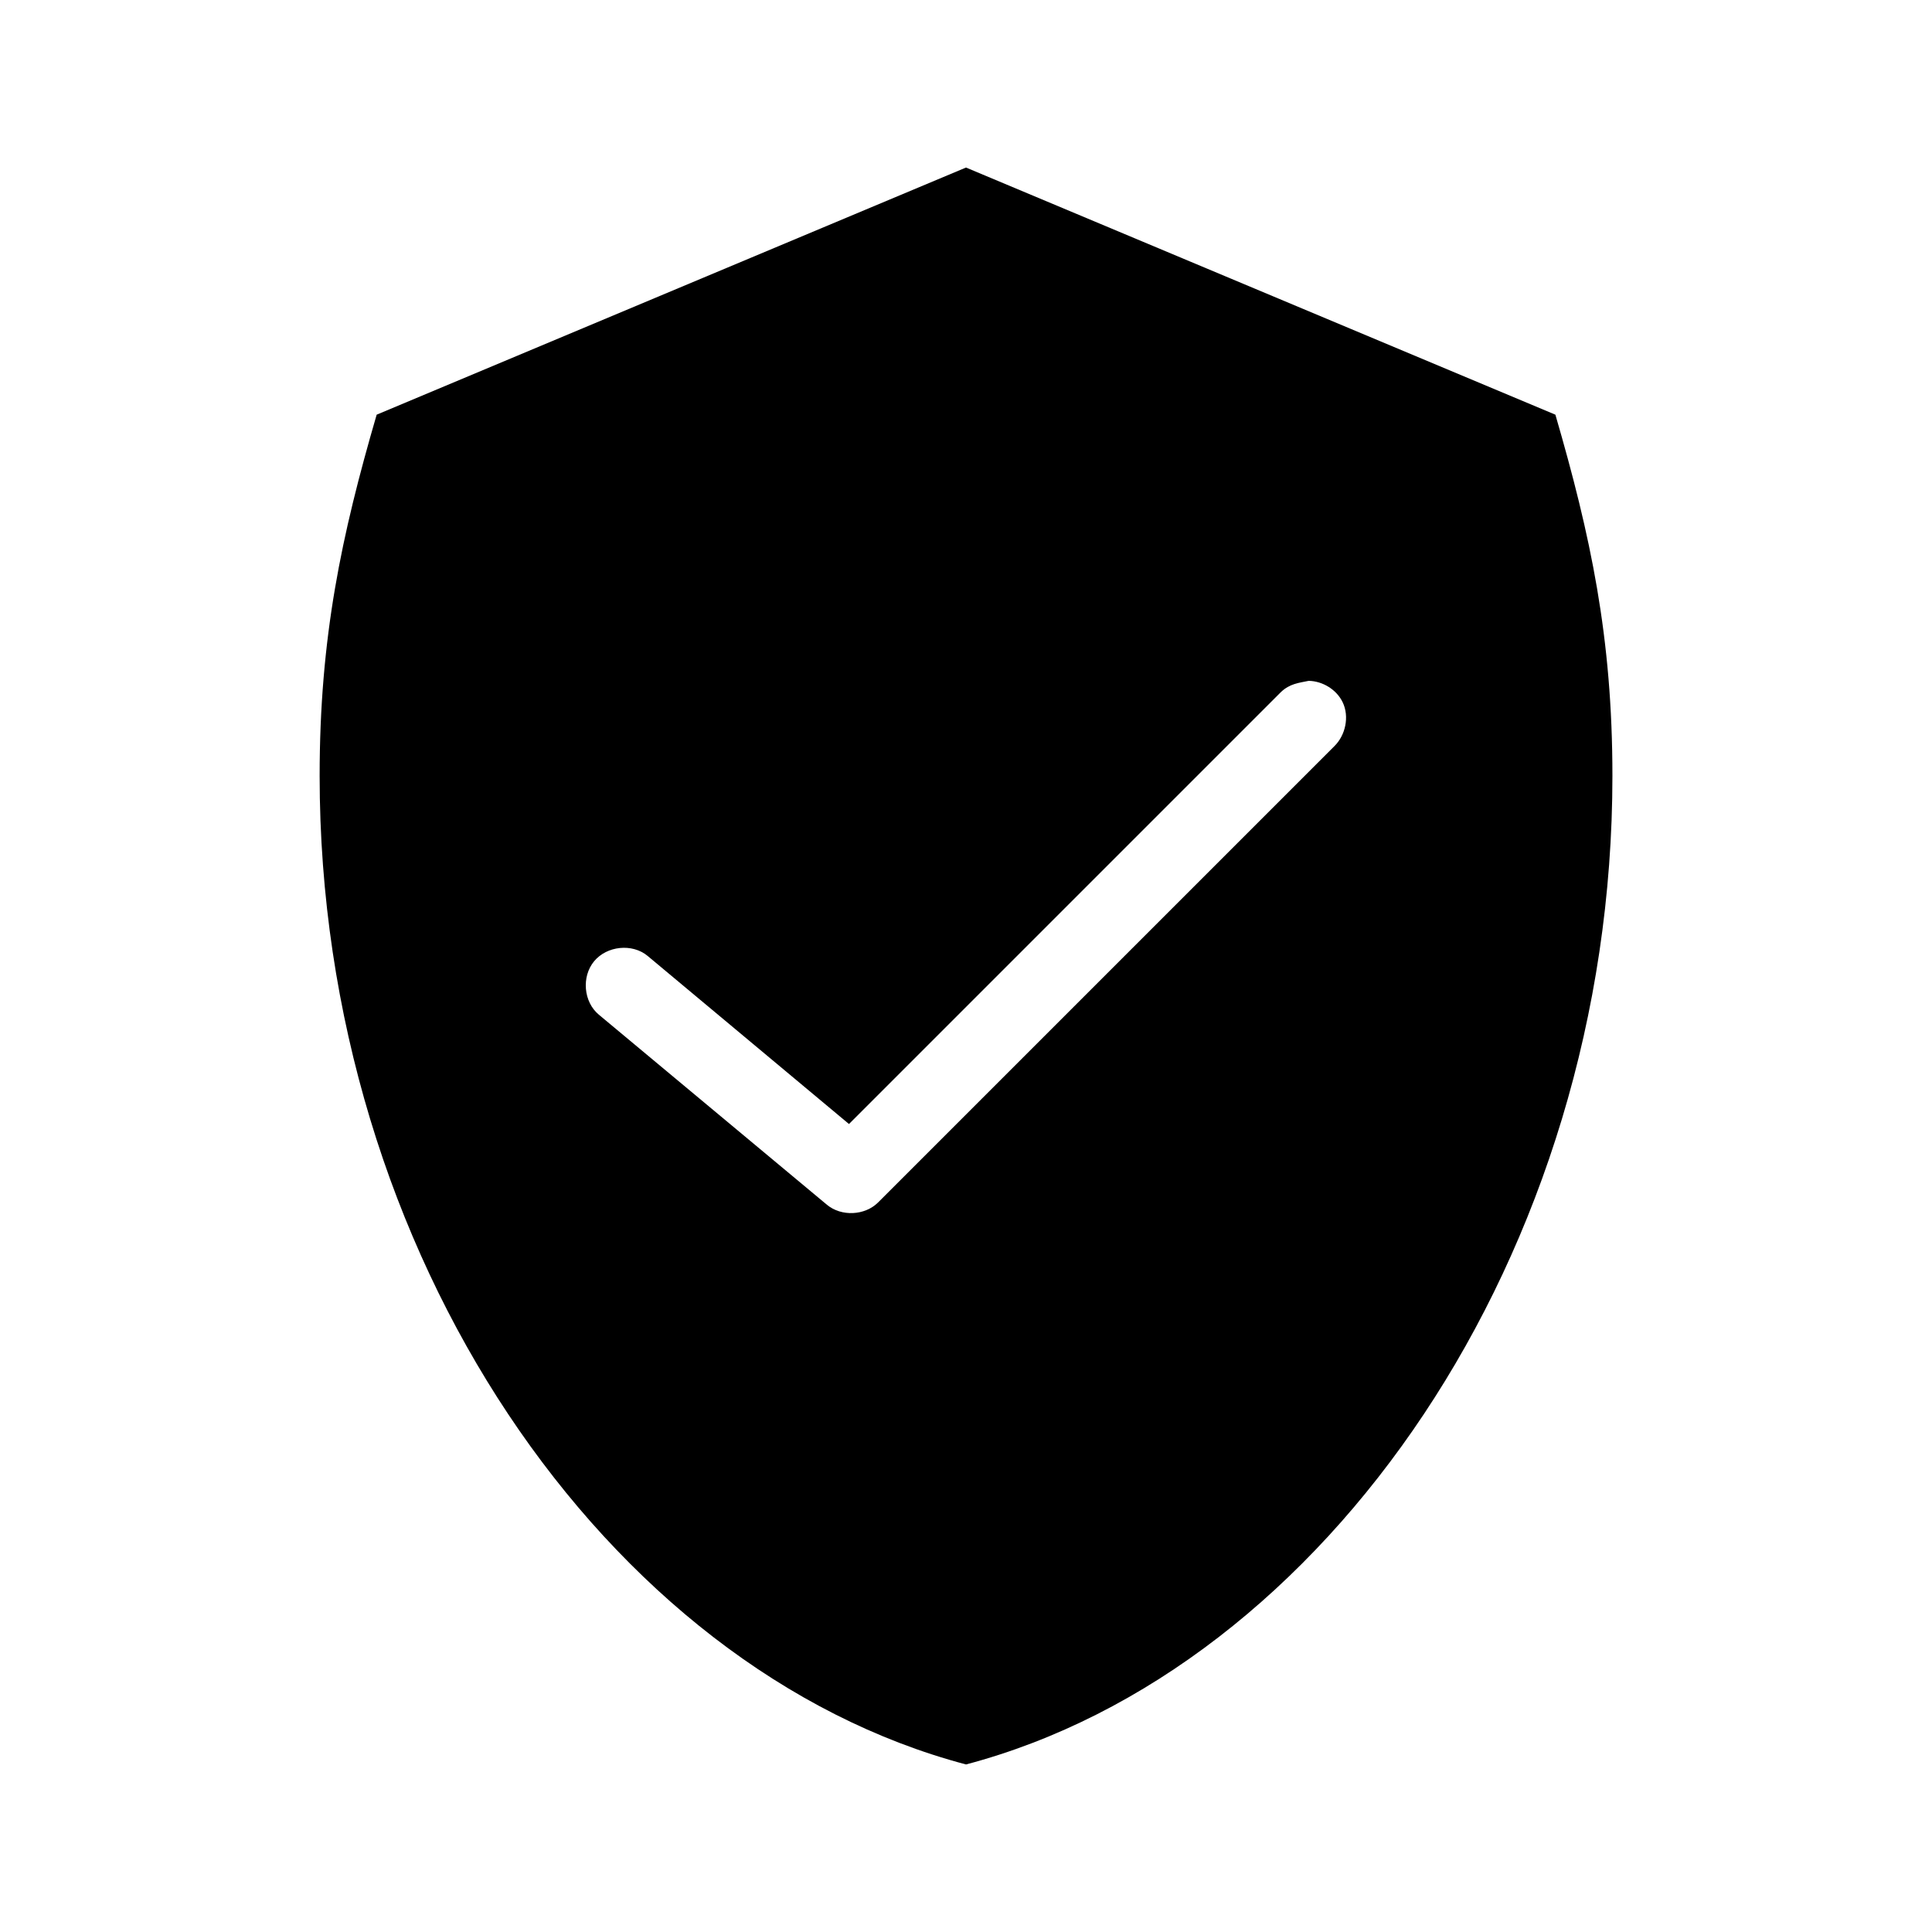
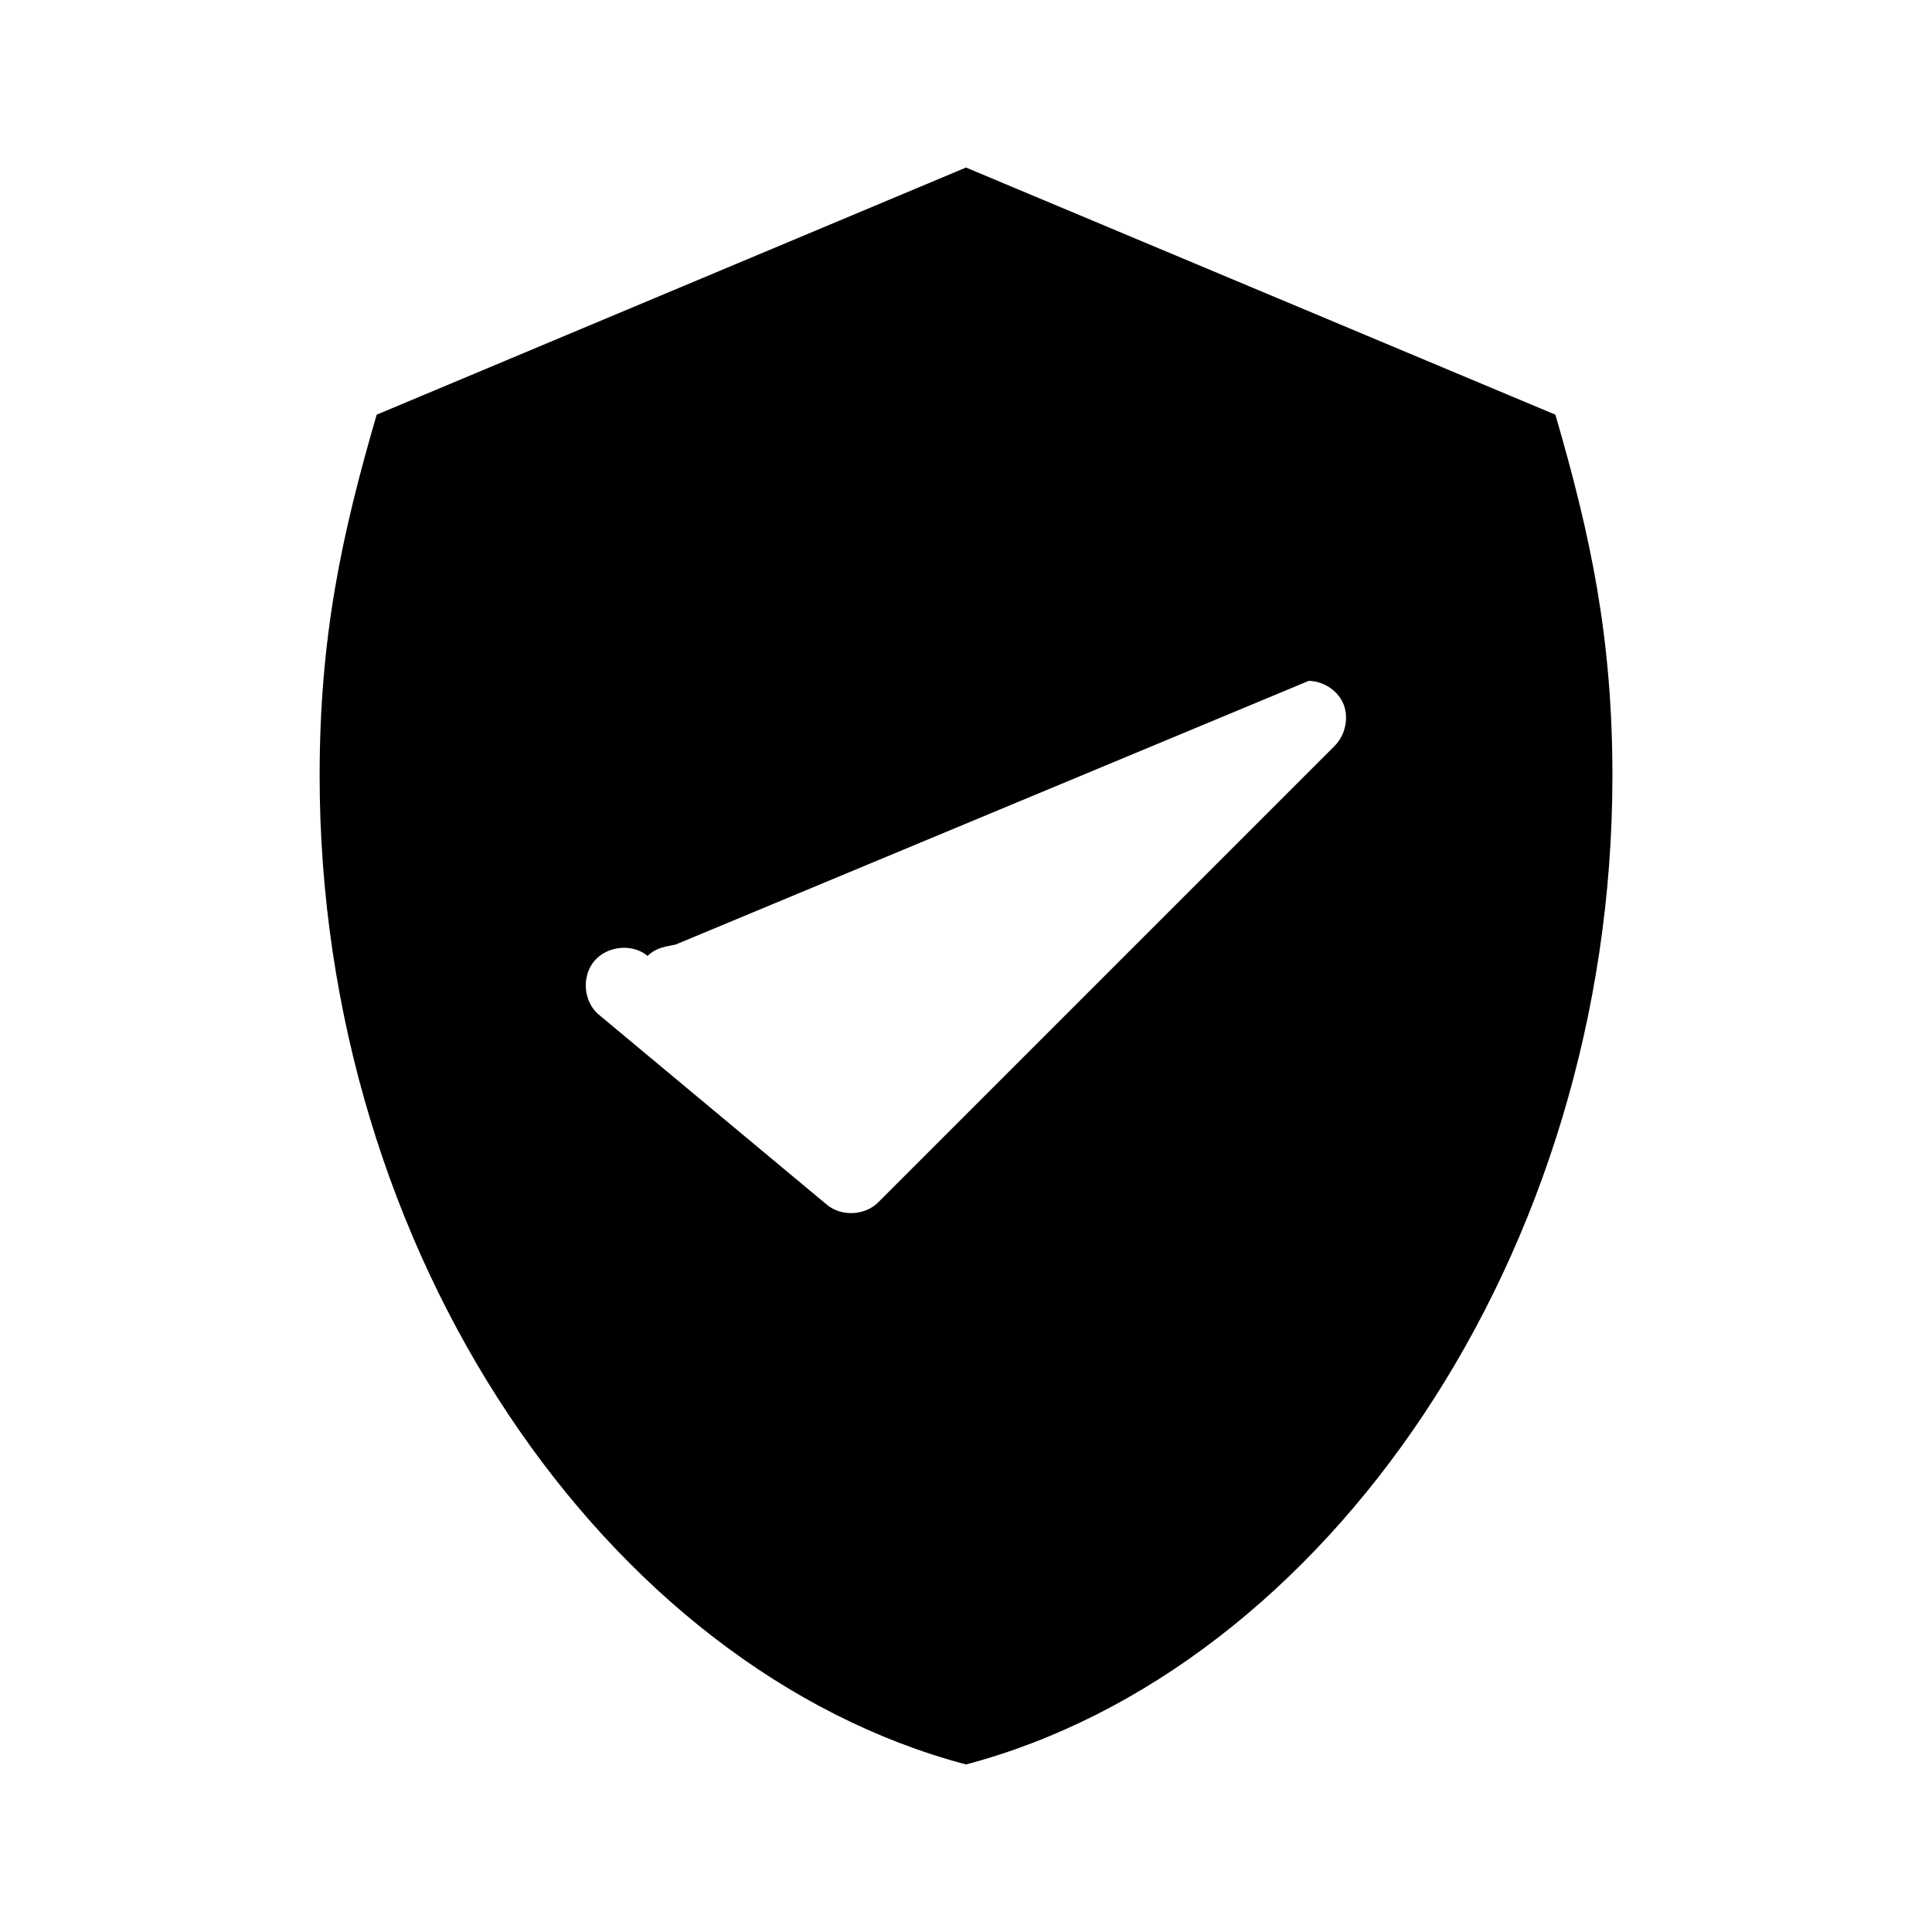
<svg xmlns="http://www.w3.org/2000/svg" fill="#000000" width="800px" height="800px" version="1.1" viewBox="144 144 512 512">
-   <path d="m400 188.4-156.18 65.496c-9.32 32.016-15.113 58.961-15.113 95.723 0 126.91 76.133 236.79 171.3 261.98 95.164-25.191 171.3-135.07 171.3-261.98 0-36.762-5.797-63.707-15.113-95.723zm90.844 136.03c3.699 0.082 7.359 2.316 8.973 5.668 1.844 3.832 0.742 8.777-2.203 11.652l-120.91 120.91c-3.508 3.5-9.723 3.789-13.539 0.629l-60.457-50.383c-4.082-3.379-4.641-10.09-1.258-14.168 3.379-4.082 10.09-4.797 14.168-1.418l53.371 44.555 114.46-114.46c2.363-2.258 4.75-2.438 7.398-2.992z" />
+   <path d="m400 188.4-156.18 65.496c-9.32 32.016-15.113 58.961-15.113 95.723 0 126.91 76.133 236.79 171.3 261.98 95.164-25.191 171.3-135.07 171.3-261.98 0-36.762-5.797-63.707-15.113-95.723zm90.844 136.03c3.699 0.082 7.359 2.316 8.973 5.668 1.844 3.832 0.742 8.777-2.203 11.652l-120.91 120.91c-3.508 3.5-9.723 3.789-13.539 0.629l-60.457-50.383c-4.082-3.379-4.641-10.09-1.258-14.168 3.379-4.082 10.09-4.797 14.168-1.418c2.363-2.258 4.75-2.438 7.398-2.992z" />
</svg>